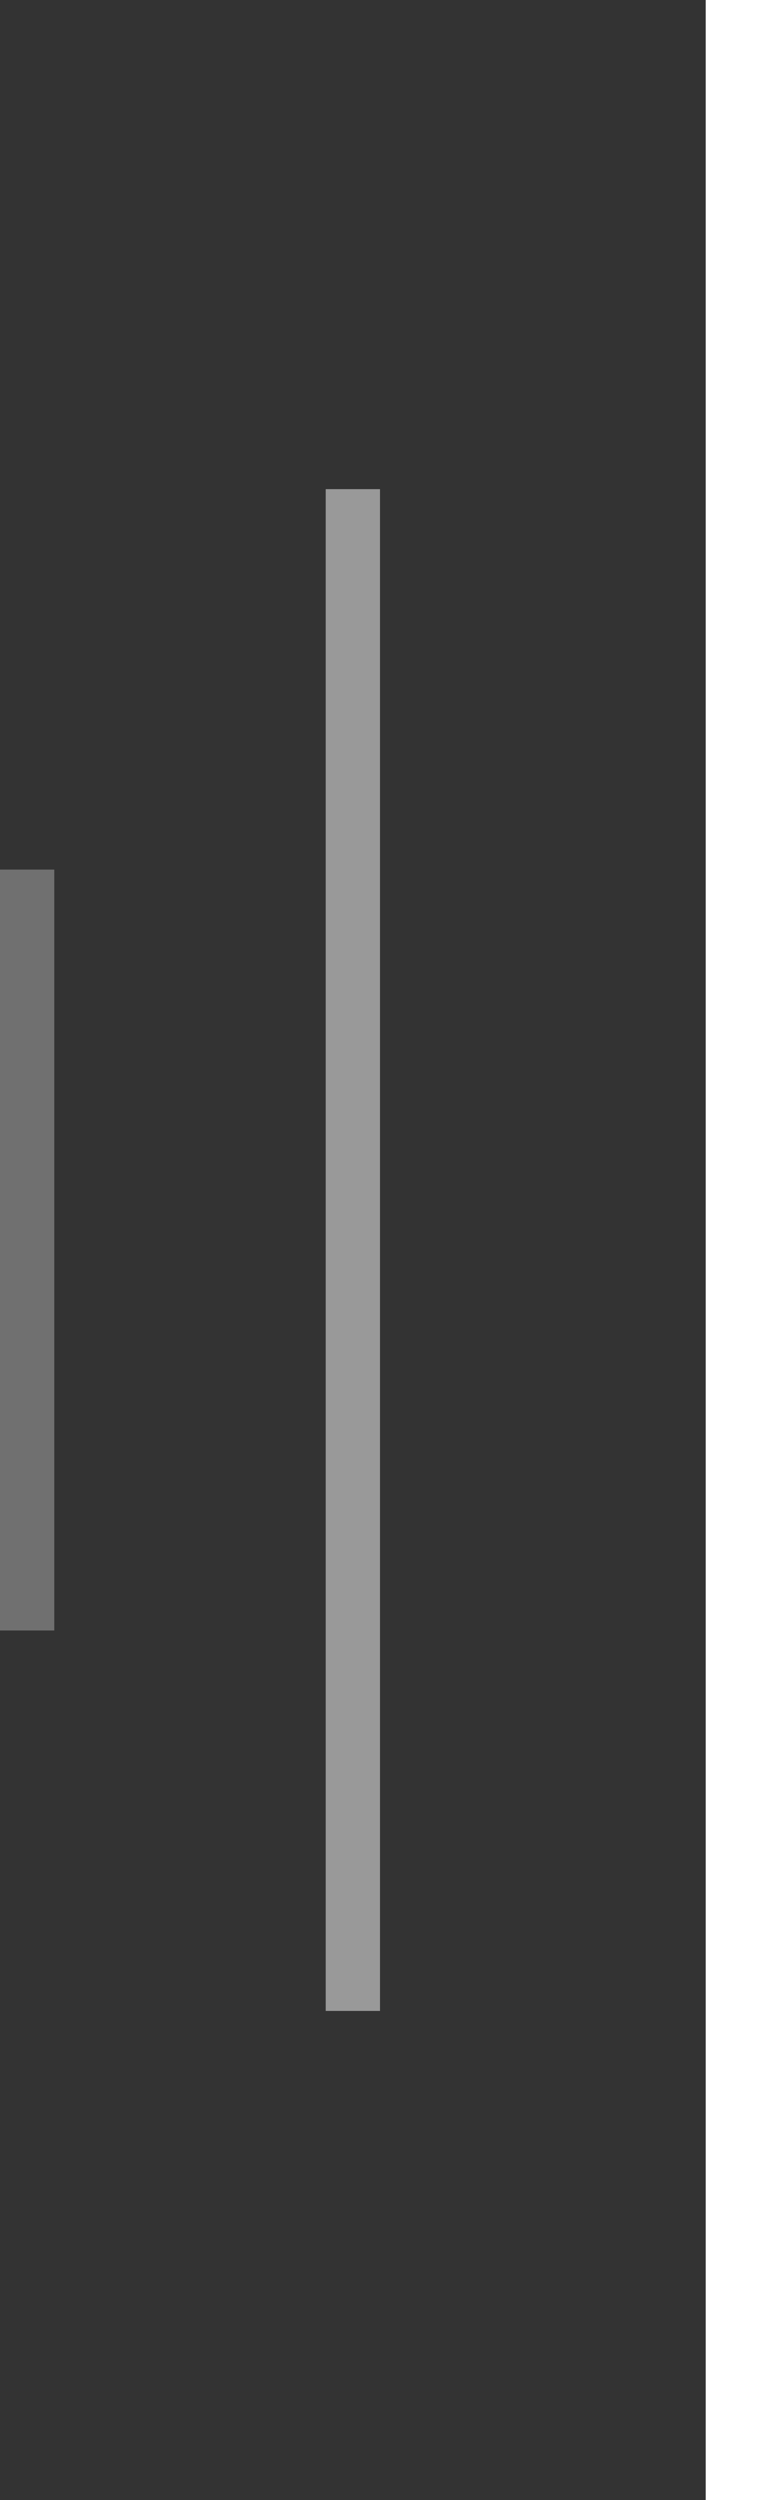
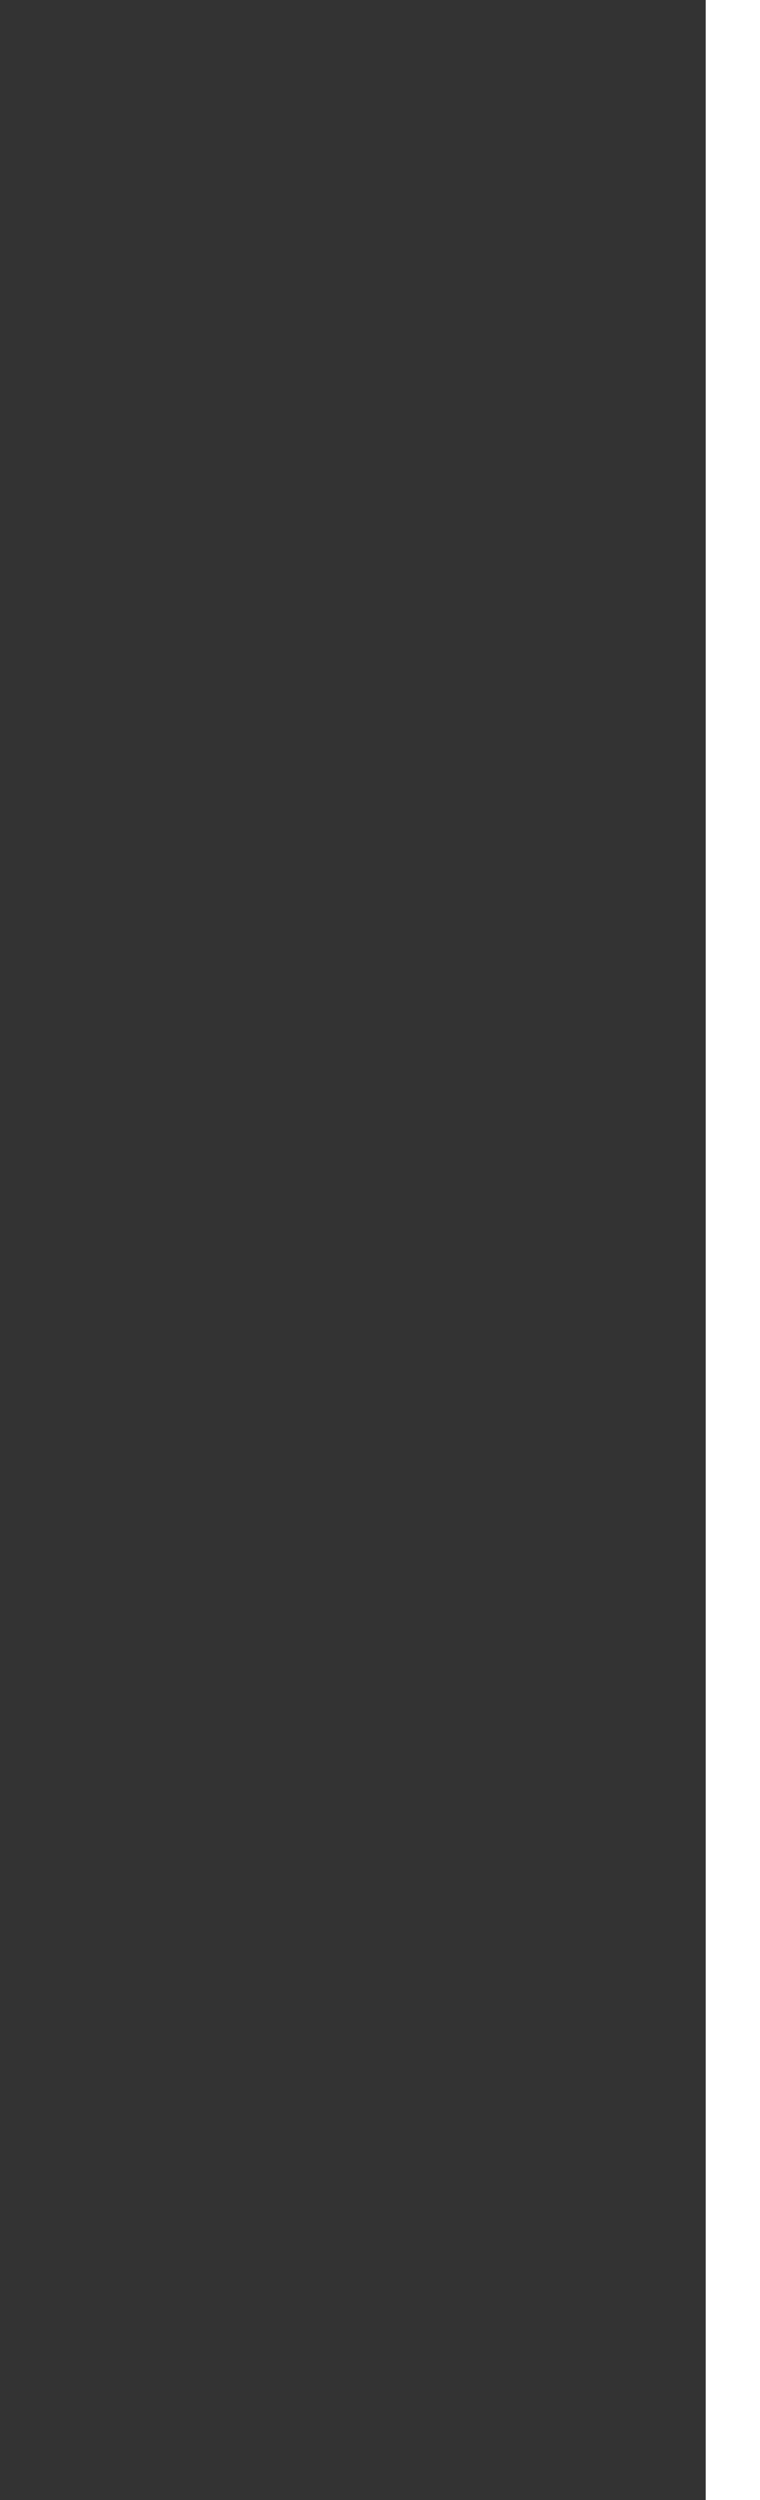
<svg xmlns="http://www.w3.org/2000/svg" width="14" height="46" viewBox="0 0 14 46" fill="none">
  <rect x="0" y="0" width="14" height="46" fill="#333333" stroke="none" />
  <line x1="13.5" y1="-2.18557e-08" x2="13.5" y2="46" stroke="white" />
-   <line opacity="0.5" x1="6.5" y1="9" x2="6.5" y2="37" stroke="white" />
-   <line opacity="0.3" x1="0.5" y1="16" x2="0.5" y2="30" stroke="white" />
</svg>